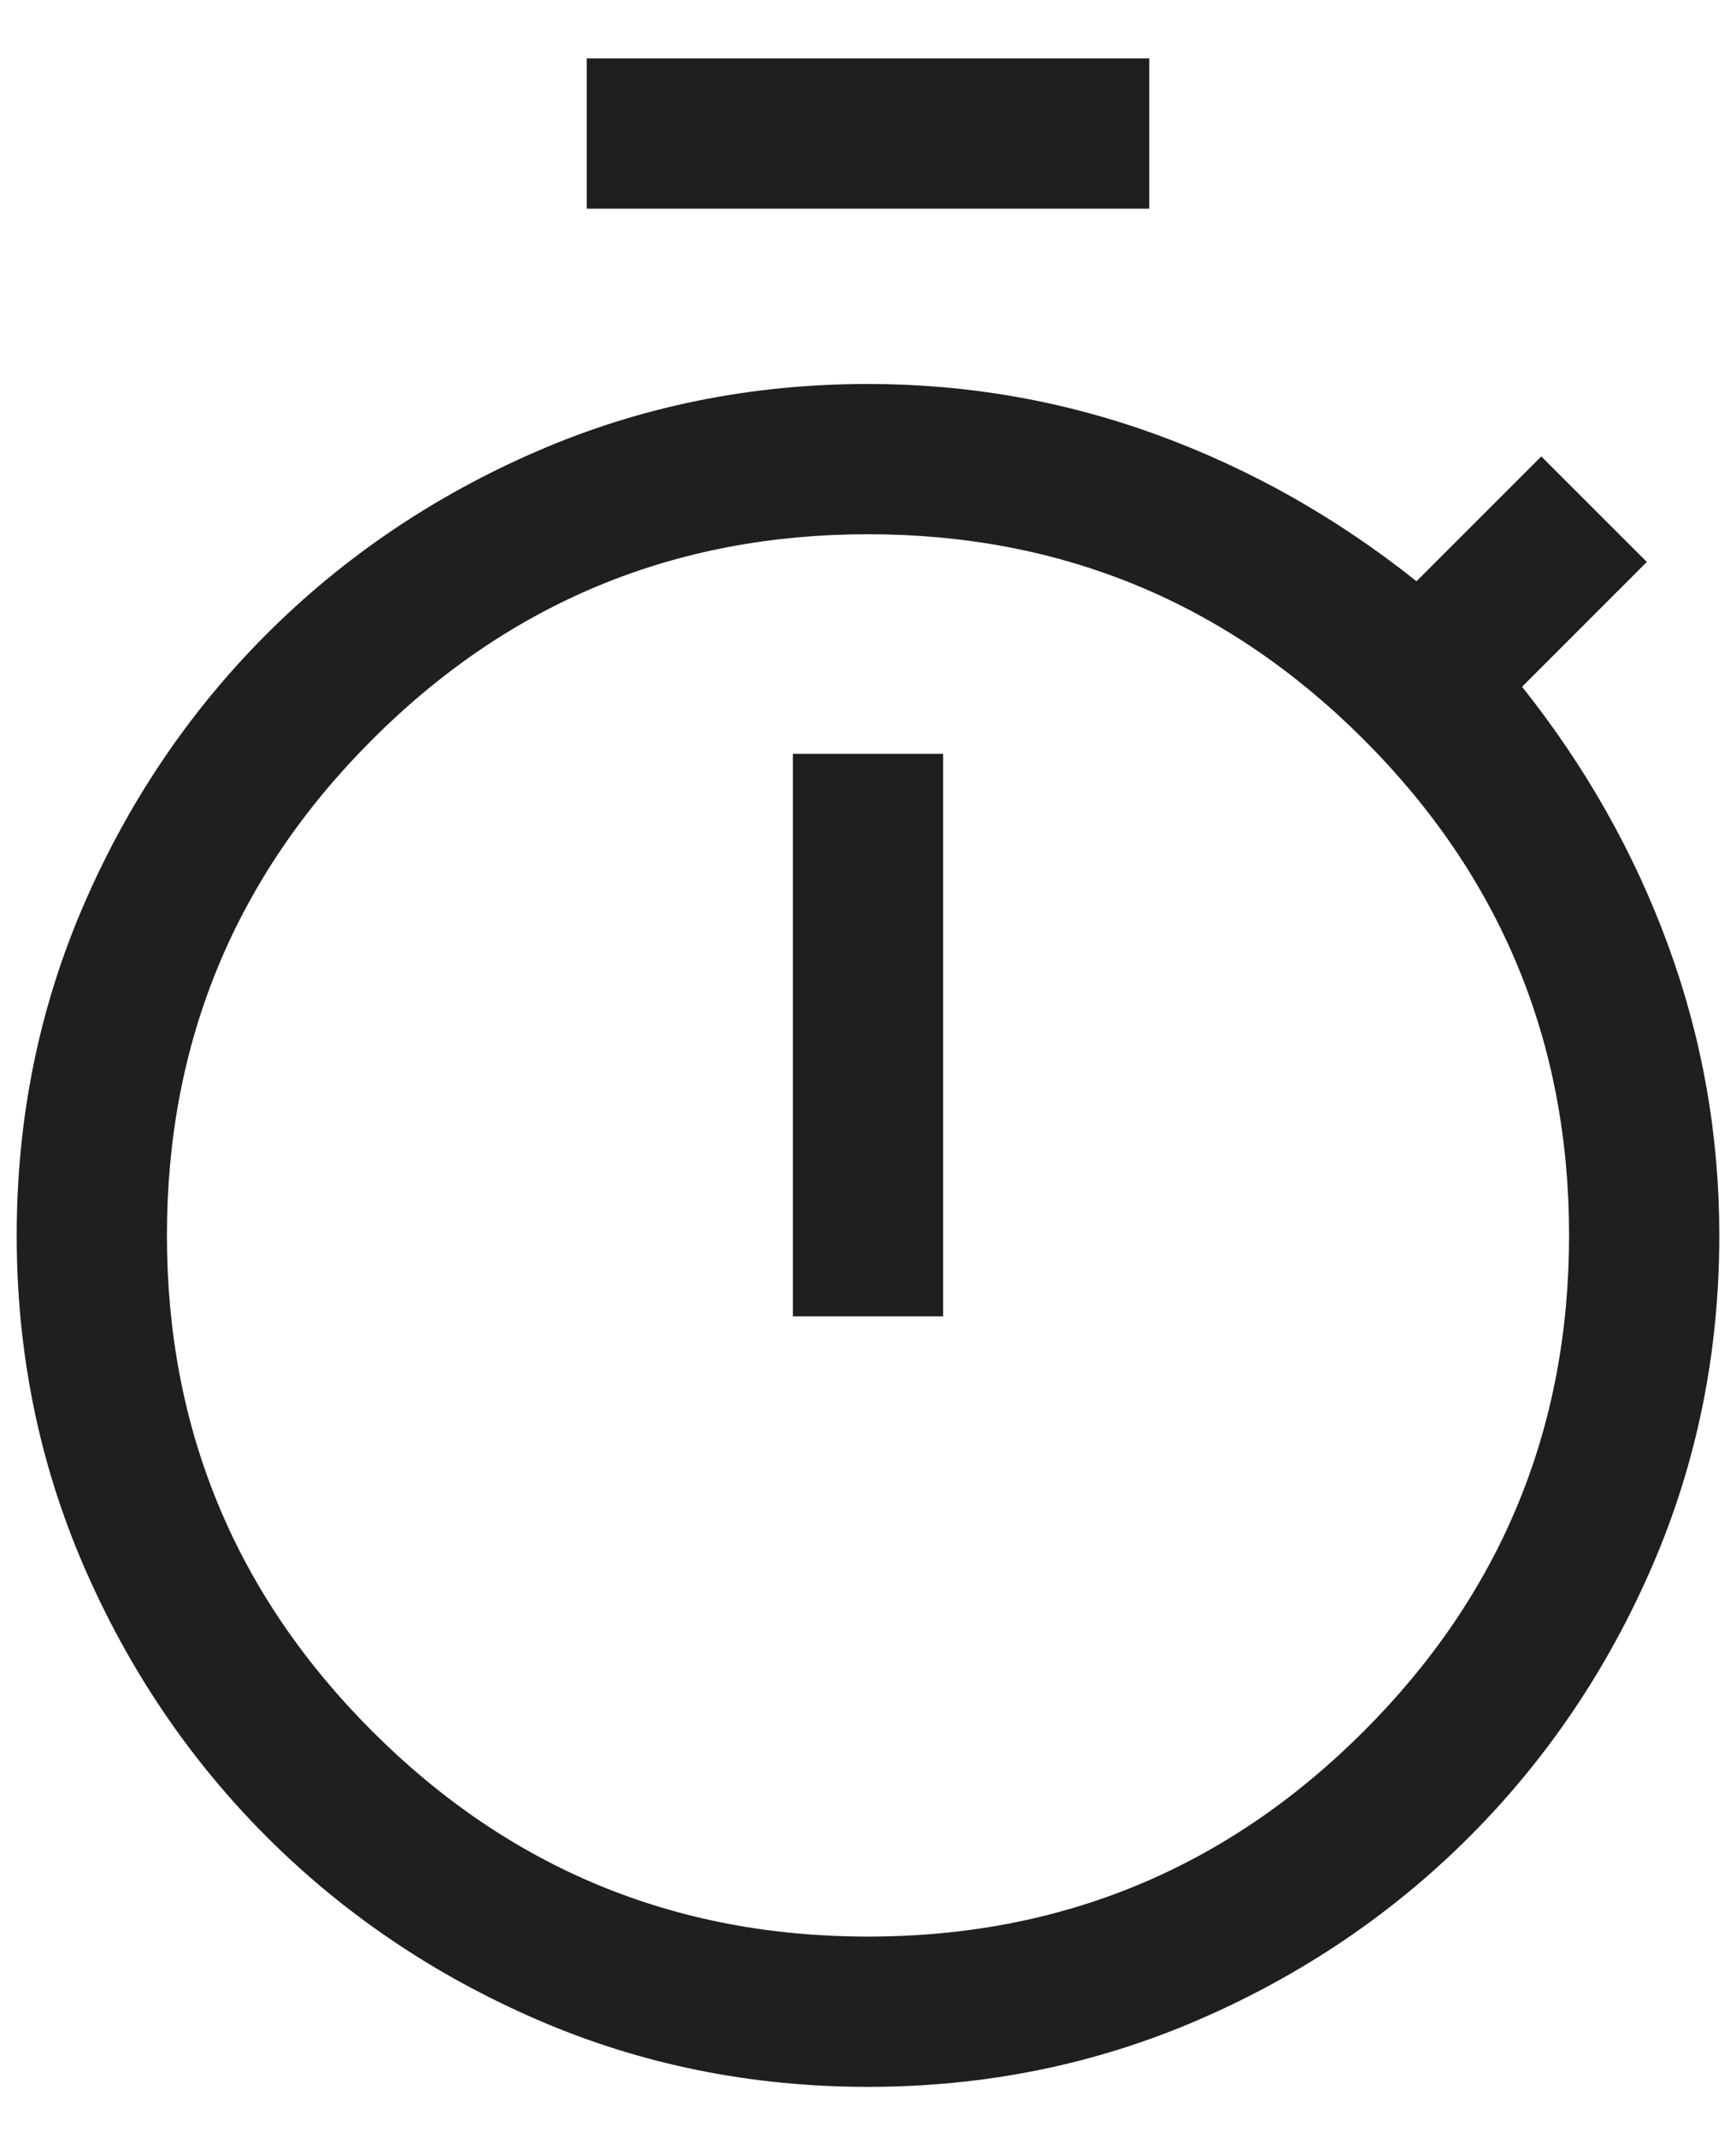
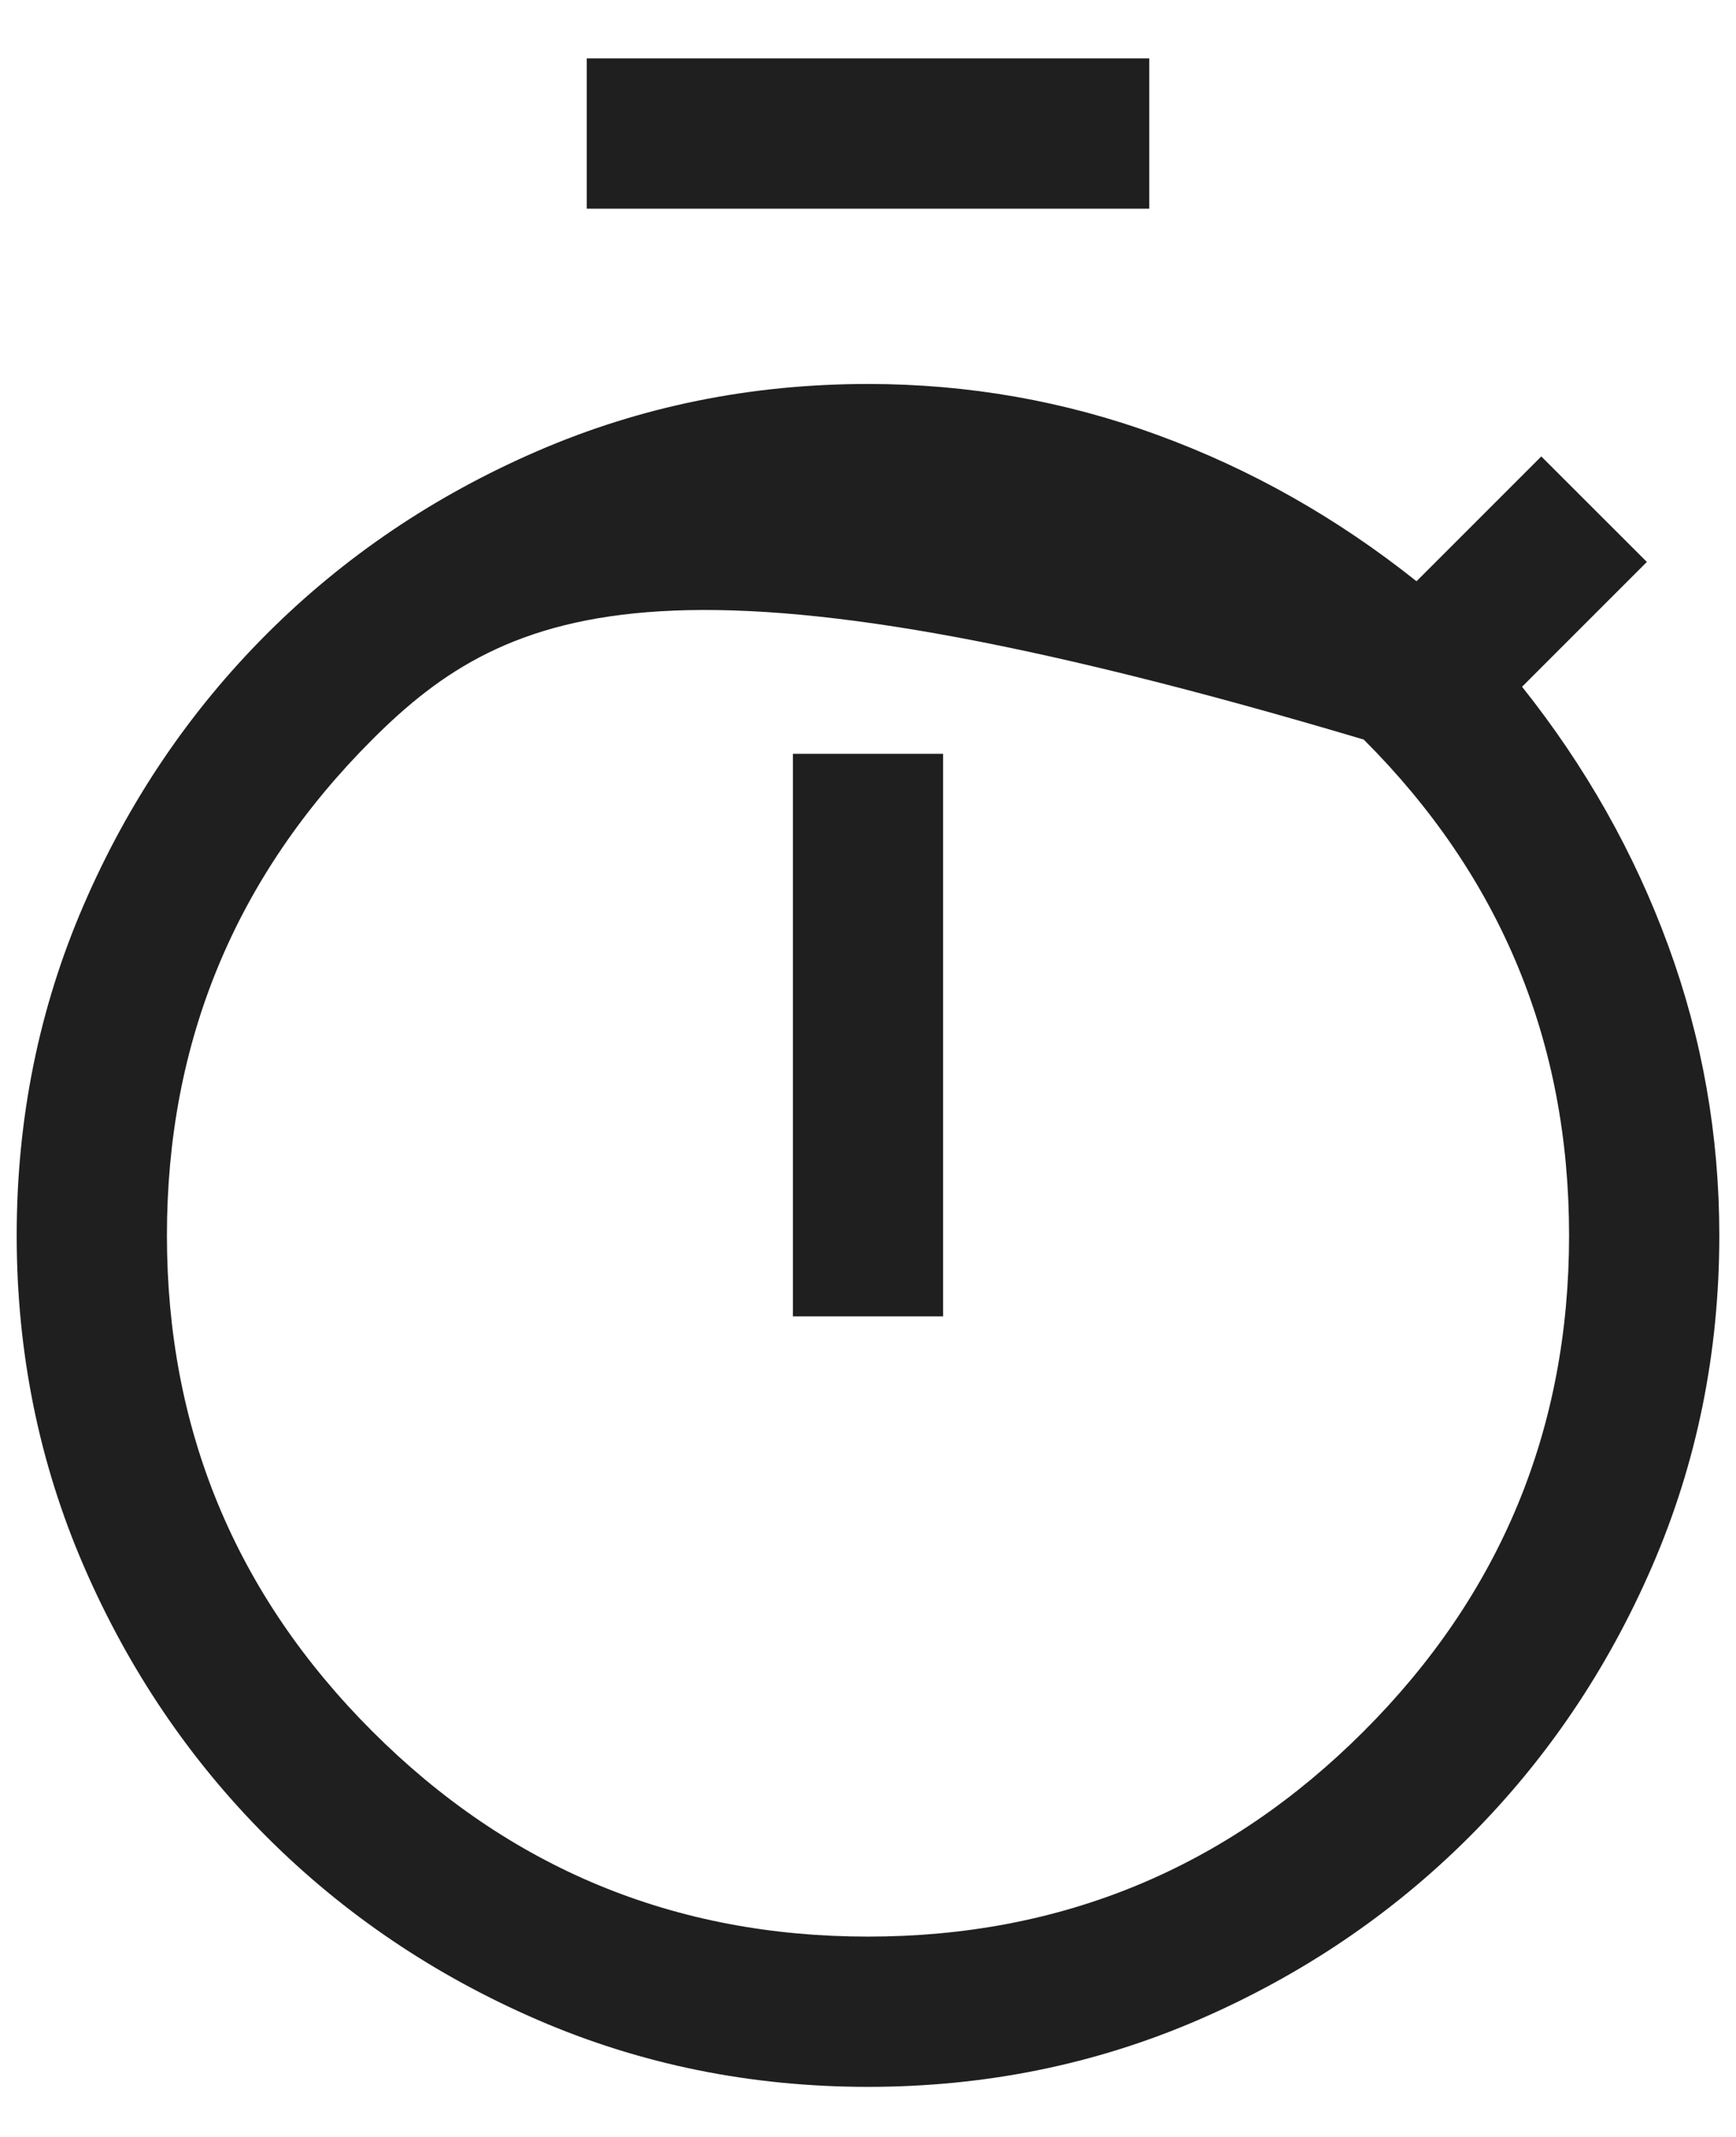
<svg xmlns="http://www.w3.org/2000/svg" width="26" height="32" viewBox="0 0 26 32" fill="none">
-   <path d="M8.788 3.125V0.875H17.212V3.125H8.788ZM11.875 19.712H14.125V11.288H11.875V19.712ZM13 31.25C11.246 31.25 9.596 30.915 8.05 30.246C6.504 29.577 5.152 28.663 3.994 27.506C2.837 26.348 1.923 24.996 1.254 23.45C0.585 21.904 0.25 20.254 0.25 18.5C0.25 16.746 0.585 15.096 1.254 13.55C1.923 12.004 2.837 10.652 3.994 9.494C5.152 8.337 6.504 7.423 8.05 6.754C9.596 6.085 11.246 5.75 13 5.75C14.502 5.75 15.949 6.005 17.34 6.515C18.731 7.024 20.023 7.754 21.215 8.704L23.084 6.835L24.665 8.415L22.796 10.284C23.746 11.477 24.476 12.769 24.985 14.16C25.495 15.551 25.75 16.998 25.75 18.5C25.75 20.254 25.415 21.904 24.746 23.45C24.077 24.996 23.163 26.348 22.006 27.506C20.848 28.663 19.496 29.577 17.95 30.246C16.404 30.915 14.754 31.25 13 31.25ZM13 29C15.9 29 18.375 27.975 20.425 25.925C22.475 23.875 23.5 21.4 23.5 18.5C23.5 15.6 22.475 13.125 20.425 11.075C18.375 9.025 15.9 8 13 8C10.1 8 7.625 9.025 5.575 11.075C3.525 13.125 2.5 15.6 2.5 18.5C2.5 21.4 3.525 23.875 5.575 25.925C7.625 27.975 10.1 29 13 29Z" fill="#1F1F1F" />
+   <path d="M8.788 3.125V0.875H17.212V3.125H8.788ZM11.875 19.712H14.125V11.288H11.875V19.712ZM13 31.25C11.246 31.25 9.596 30.915 8.05 30.246C6.504 29.577 5.152 28.663 3.994 27.506C2.837 26.348 1.923 24.996 1.254 23.45C0.585 21.904 0.25 20.254 0.25 18.5C0.25 16.746 0.585 15.096 1.254 13.55C1.923 12.004 2.837 10.652 3.994 9.494C5.152 8.337 6.504 7.423 8.05 6.754C9.596 6.085 11.246 5.75 13 5.75C14.502 5.75 15.949 6.005 17.34 6.515C18.731 7.024 20.023 7.754 21.215 8.704L23.084 6.835L24.665 8.415L22.796 10.284C23.746 11.477 24.476 12.769 24.985 14.16C25.495 15.551 25.75 16.998 25.75 18.5C25.75 20.254 25.415 21.904 24.746 23.45C24.077 24.996 23.163 26.348 22.006 27.506C20.848 28.663 19.496 29.577 17.95 30.246C16.404 30.915 14.754 31.25 13 31.25ZM13 29C15.9 29 18.375 27.975 20.425 25.925C22.475 23.875 23.5 21.4 23.5 18.5C23.5 15.6 22.475 13.125 20.425 11.075C10.1 8 7.625 9.025 5.575 11.075C3.525 13.125 2.5 15.6 2.5 18.5C2.5 21.4 3.525 23.875 5.575 25.925C7.625 27.975 10.1 29 13 29Z" fill="#1F1F1F" />
</svg>